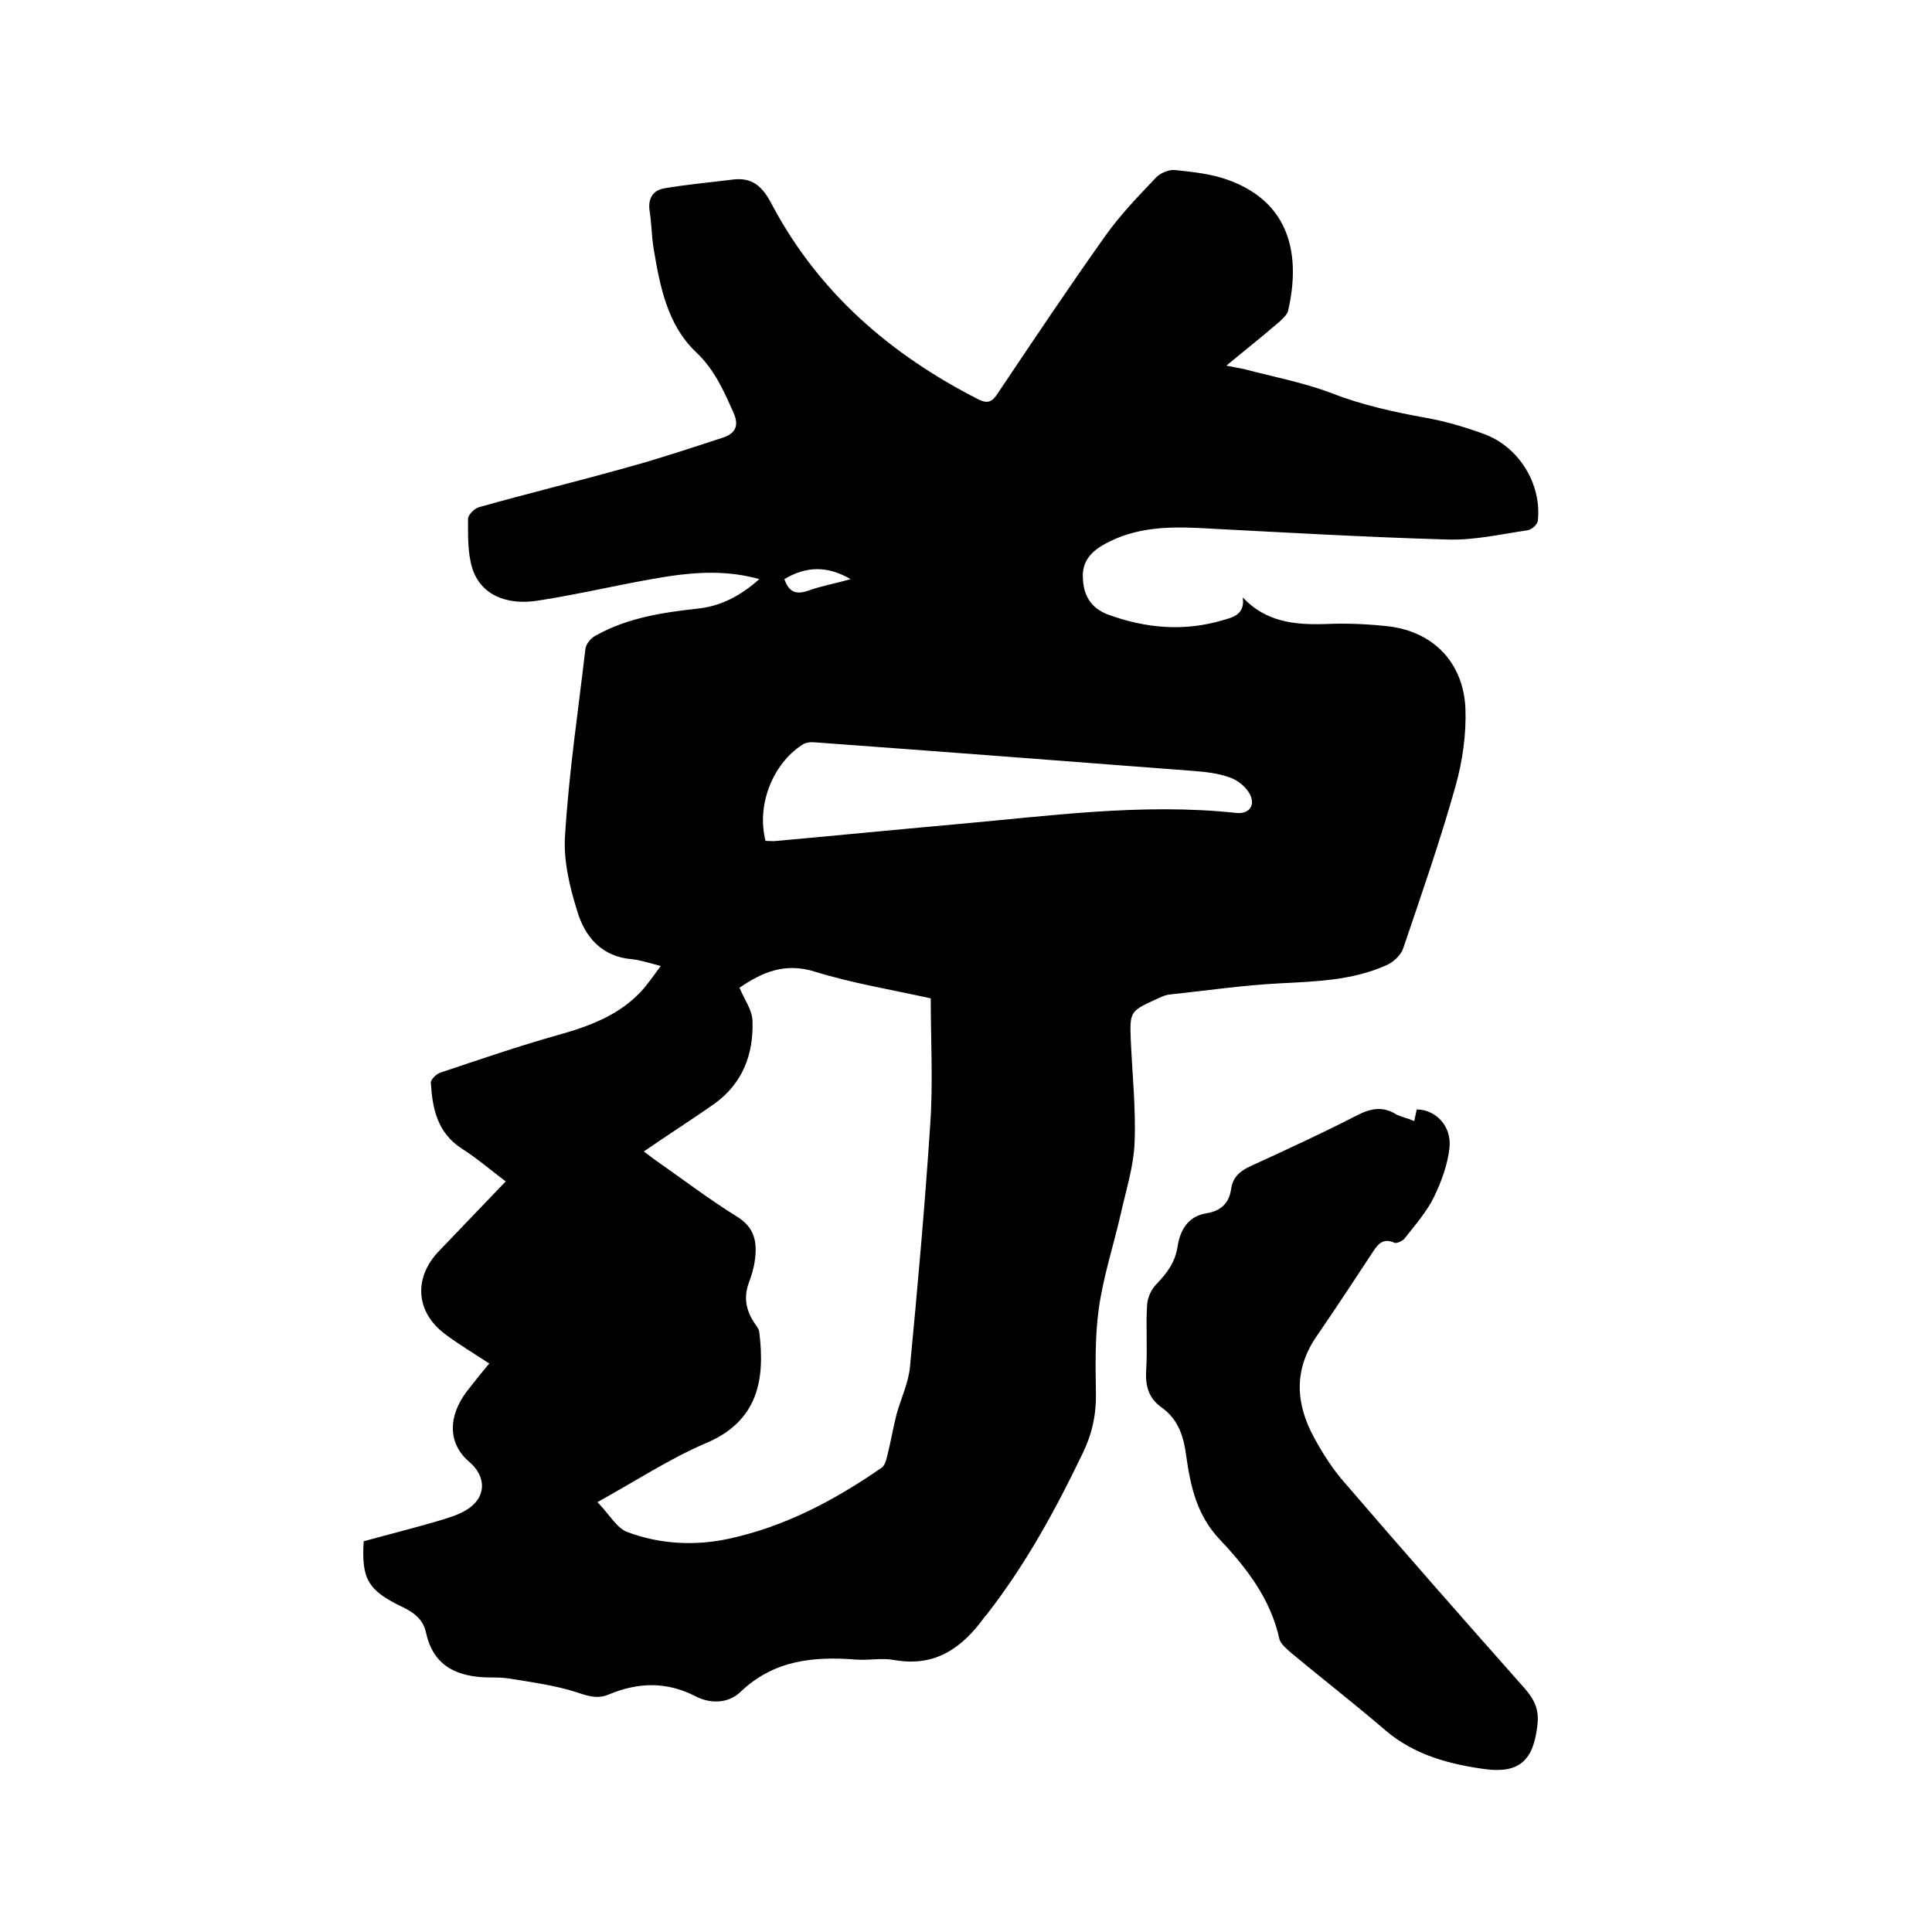
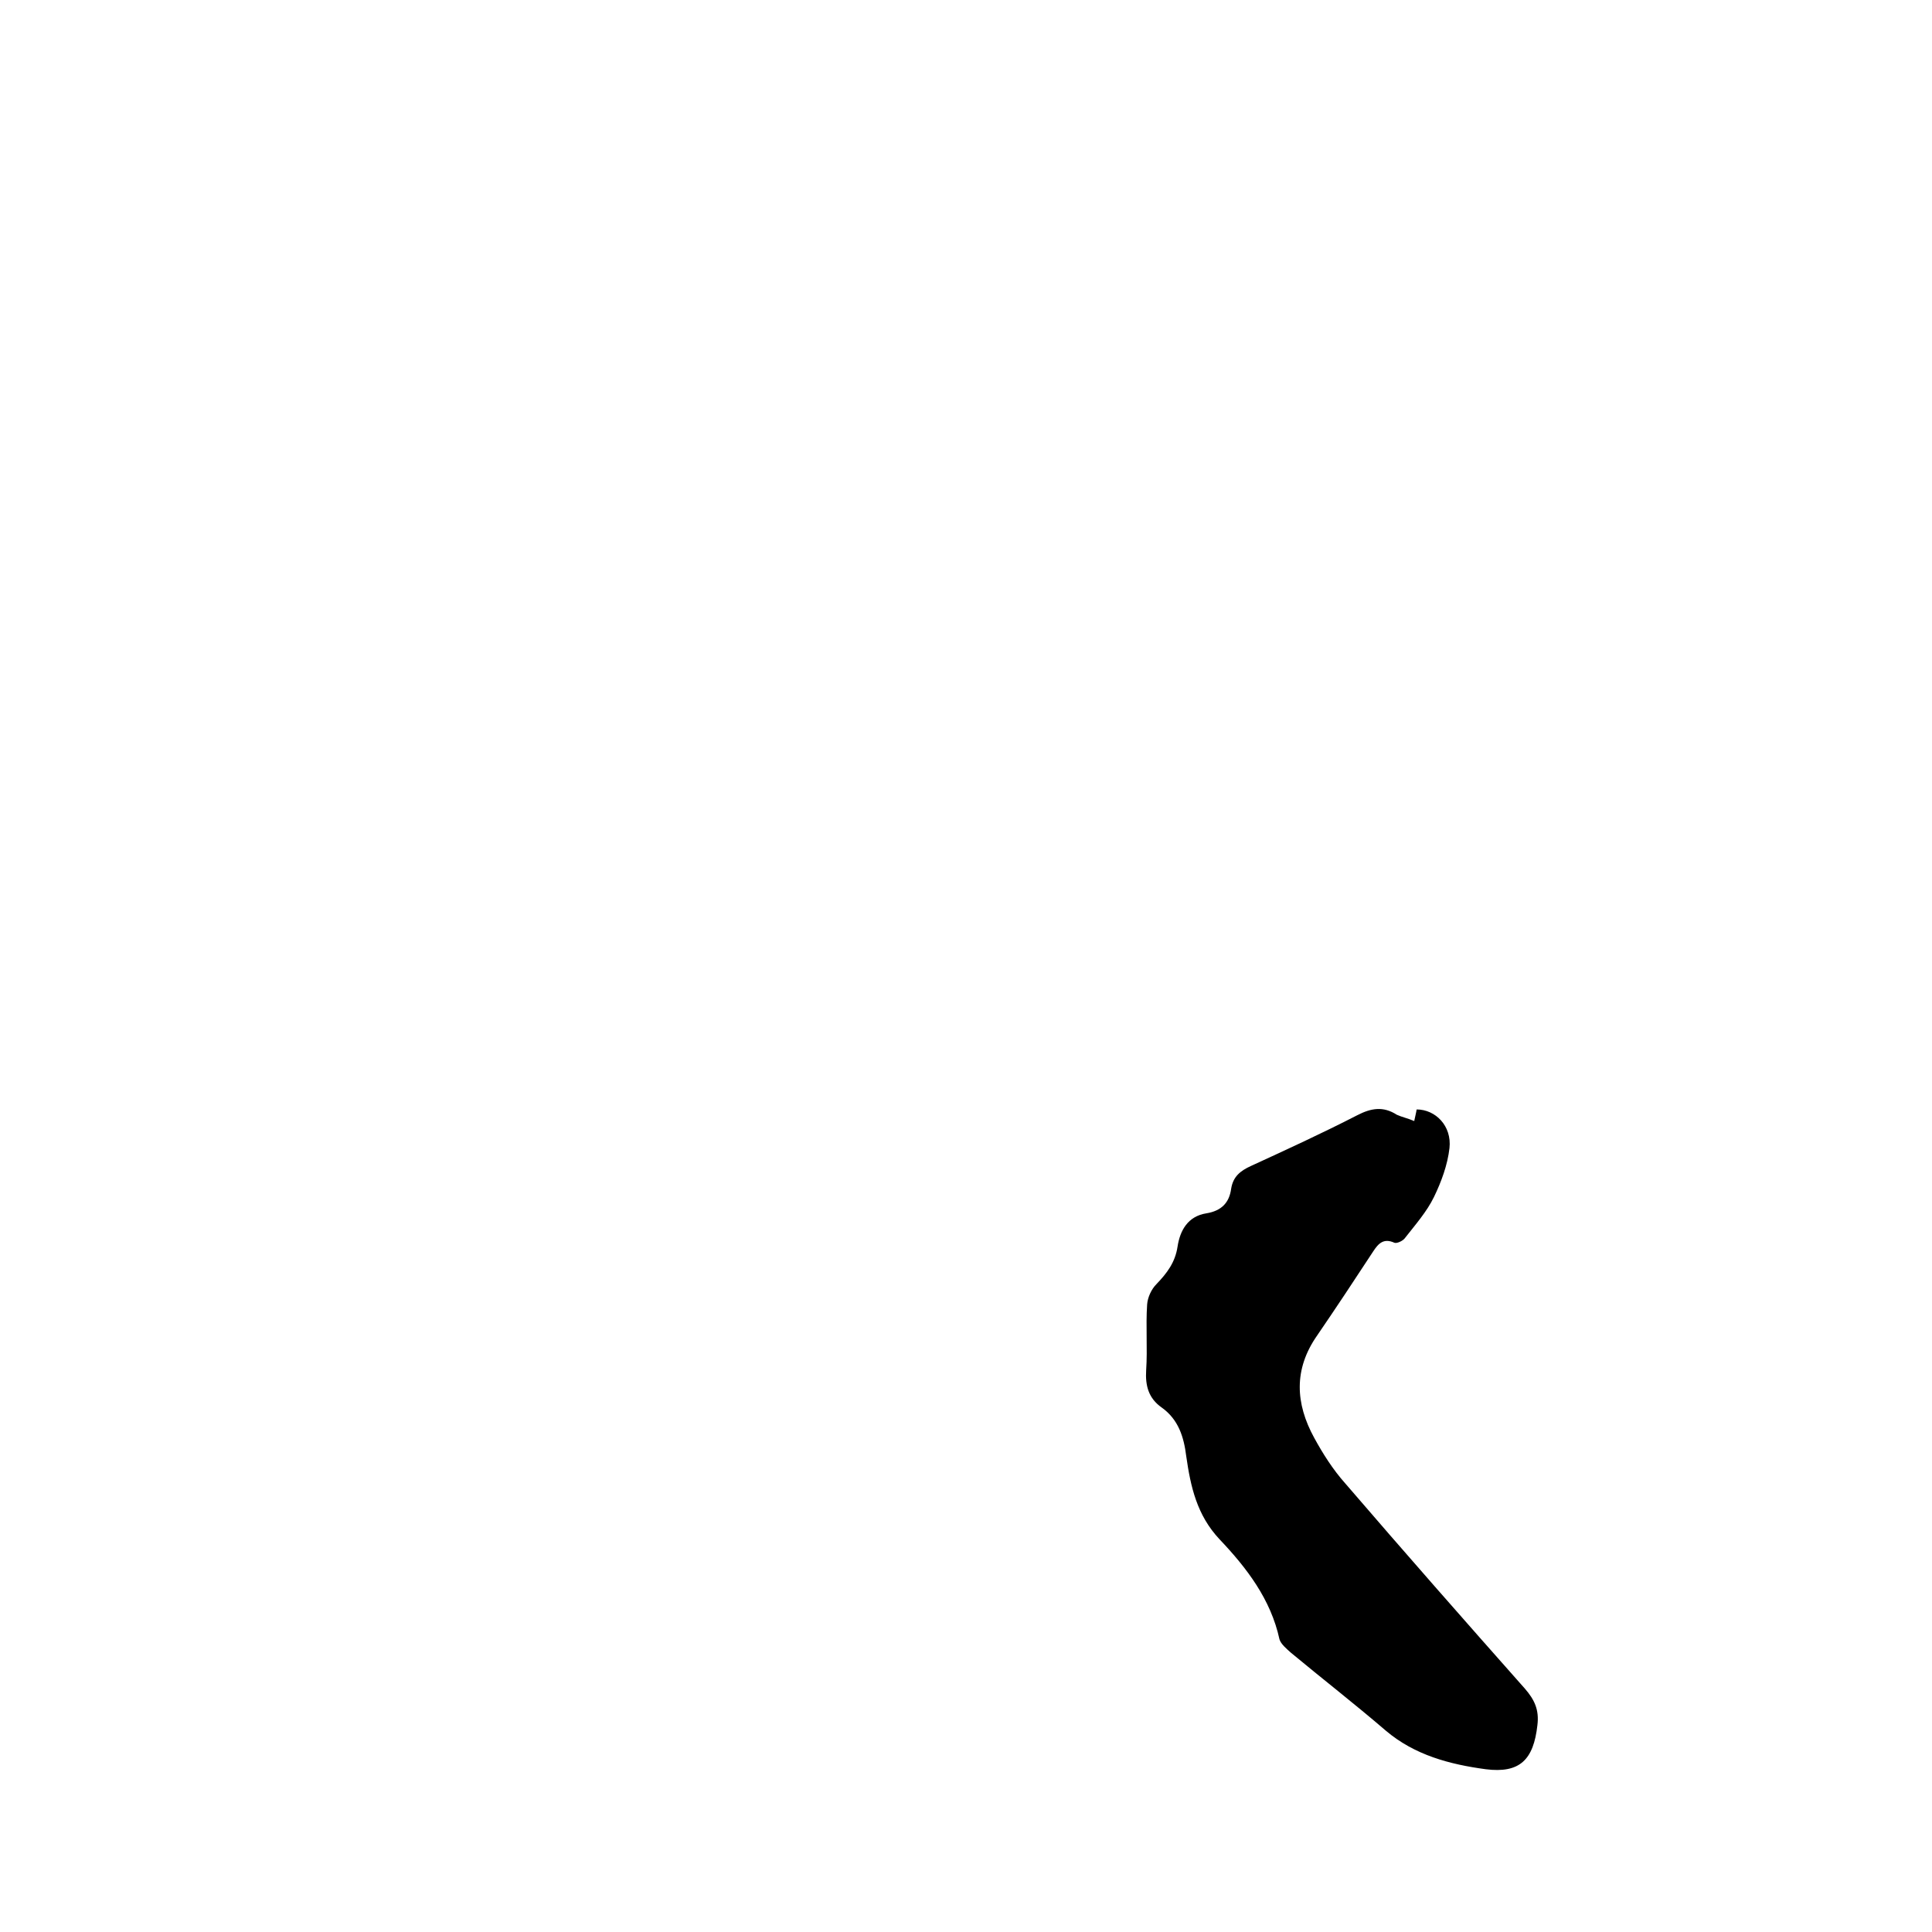
<svg xmlns="http://www.w3.org/2000/svg" enable-background="new 0 0 400 400" viewBox="0 0 400 400">
-   <path d="m257.3 123.7c4.8 5.1 10.8 5.7 17.1 5.5 4.4-.2 8.9 0 13.3.5 9.2 1.2 15.3 7.6 15.7 17 .2 5.3-.6 10.8-2 15.9-3.2 11.4-7.1 22.6-10.9 33.8-.5 1.4-2.1 2.9-3.6 3.5-7 3.1-14.5 3.3-22.1 3.7s-15.1 1.5-22.6 2.3c-1.1.1-2.2.7-3.3 1.2-4.8 2.2-5 2.5-4.8 7.9.3 7.2 1.1 14.4.8 21.6-.2 5-1.8 9.9-2.9 14.9-1.5 6.5-3.6 12.9-4.5 19.4-.8 5.7-.7 11.6-.6 17.4.1 4.5-.8 8.6-2.7 12.5-5.6 11.7-11.8 23-19.7 33.2-.2.3-.4.5-.6.7-4.6 6.4-10.2 10.5-18.7 9-2.6-.5-5.3.1-7.9-.1-8.9-.7-17.1.1-24 6.7-2.5 2.4-6.2 2.5-9.3.9-6-3.1-11.9-2.9-17.9-.4-2.3 1-4.2.4-6.6-.4-4.6-1.5-9.4-2.1-14.2-2.9-1.3-.2-2.7-.2-4.1-.2-6.5-.1-11.5-2.3-13-9.3-.6-2.7-2.4-4.1-4.9-5.3-7.1-3.4-8.5-5.8-8-13.6 5.1-1.4 10.3-2.7 15.4-4.2 2-.6 4.1-1.2 5.9-2.3 4.1-2.5 4.2-6.8.6-9.9-4.4-3.7-4.6-9.3-.5-14.7 1.5-1.9 3-3.8 4.6-5.7-3.2-2.1-6.4-4-9.3-6.2-6-4.6-6.4-11.7-1-17.2 4.5-4.7 8.9-9.3 13.7-14.3-2.8-2.1-5.8-4.7-9.1-6.8-5.1-3.3-6.1-8.4-6.4-13.7 0-.6 1.1-1.7 1.9-2 8.1-2.7 16.2-5.5 24.4-7.8 6.4-1.8 12.5-4 17.2-9 1.4-1.5 2.6-3.3 4.1-5.3-2.3-.6-4.1-1.2-5.9-1.4-6.3-.5-9.8-4.6-11.4-10-1.6-5.1-2.9-10.6-2.5-15.8.8-12.9 2.7-25.6 4.2-38.4.1-1.1 1.2-2.4 2.3-2.9 6.5-3.6 13.7-4.7 21-5.5 4.7-.5 8.8-2.6 12.7-6.1-6.4-1.8-12.6-1.5-18.7-.6-9 1.4-17.8 3.6-26.8 5-7 1.2-12.2-1.3-13.9-6.6-1-3.2-.9-6.8-.9-10.3 0-.8 1.4-2.2 2.3-2.4 10.3-2.9 20.6-5.4 30.9-8.3 6.6-1.8 13.1-4 19.6-6.1 2.6-.9 3.4-2.5 2.1-5.3-2-4.5-3.9-8.8-7.7-12.4-6-5.7-7.5-13.8-8.8-21.6-.4-2.5-.4-5.1-.8-7.6-.4-2.6.7-4.3 3-4.7 4.6-.8 9.3-1.2 14-1.8 4.3-.6 6.4 1.4 8.4 5.3 9.7 18.2 24.6 31 42.7 40.2 2 1 2.9.4 4-1.3 7.3-10.9 14.6-21.8 22.2-32.5 3.1-4.4 6.9-8.3 10.6-12.2.9-.9 2.6-1.6 3.8-1.5 3.8.4 7.7.8 11.2 2.1 12.8 4.7 14.9 15.6 12.3 27-.2.9-1.2 1.7-1.9 2.4-3.4 2.9-7 5.8-10.9 9 1.6.3 2.6.5 3.6.7 6.1 1.6 12.4 2.8 18.2 5 6.4 2.5 12.9 3.9 19.5 5.1 4 .7 8 1.9 11.9 3.3 7.3 2.6 12.1 10.3 11.3 18-.1.8-1.3 1.9-2.2 2-5.5.8-11.1 2.1-16.6 1.9-17.2-.5-34.4-1.5-51.7-2.4-6.6-.3-13.1 0-19.1 3.3-2.8 1.5-4.8 3.6-4.6 7 .1 3.5 1.5 6.2 5.1 7.6 7.9 2.9 15.8 3.6 23.9 1.2 2.1-.6 4.6-1.2 4.1-4.7zm-133.6 187.3c2.6 2.7 4 5.4 6.2 6.2 6.7 2.5 13.9 2.9 20.9 1.4 11.7-2.5 22-8 31.7-14.7.7-.5 1-1.6 1.2-2.5.7-2.8 1.2-5.7 1.9-8.5.9-3.3 2.5-6.6 2.8-9.9 1.6-16.7 3.1-33.5 4.2-50.3.6-8.6.1-17.3.1-26-8.1-1.8-16.1-3.1-23.9-5.5-6.3-2-11 .1-15.7 3.3 1 2.4 2.7 4.7 2.7 7 .2 6.9-2.1 12.9-8 17.1-4.7 3.3-9.6 6.4-14.5 9.8l2.4 1.8c5.6 3.9 11.1 8.1 16.9 11.7 3.6 2.2 4.2 5.2 3.7 8.9-.2 1.7-.7 3.3-1.3 4.9-1 2.8-.6 5.4 1 7.9.4.7 1.1 1.4 1.2 2.2 1.2 9.7-.1 18.5-11.3 23.1-7.2 3.1-14.1 7.6-22.2 12.1zm34.8-136.9c.8 0 1.6.1 2.3 0 12.2-1.1 24.4-2.3 36.6-3.4 19.4-1.7 38.9-4.5 58.5-2.4 2.5.3 4-1.3 3-3.6-.7-1.6-2.5-3.1-4.2-3.7-2.4-.9-5.1-1.2-7.8-1.4-26-2-52.1-4-78.1-5.9-.9-.1-2 0-2.7.5-6.2 4-9.5 12.6-7.6 19.9zm17.6-54.2c-4.8-2.8-9.2-2.7-13.7 0 .9 2.6 2.3 3.3 4.9 2.4 2.8-1 5.7-1.5 8.8-2.4z" />
  <path d="m292.8 232.1c.2-1 .4-1.7.5-2.4 3.9 0 7.3 3.4 6.8 8-.4 3.5-1.7 7-3.2 10.1s-3.9 5.8-6 8.5c-.4.6-1.7 1.2-2.2 1-2.2-1-3.3.1-4.4 1.8-3.8 5.8-7.7 11.7-11.6 17.4-4.9 7-4.5 14.1-.6 21.2 1.8 3.3 3.9 6.6 6.4 9.4 12.3 14.3 24.7 28.4 37.2 42.5 2 2.3 3 4.4 2.6 7.6-.8 7.1-3.6 10-10.7 9.1-7.4-1-14.7-2.9-20.7-8-6.4-5.5-13.1-10.7-19.6-16.1-.9-.8-2.1-1.8-2.4-2.8-1.8-8.3-6.8-14.8-12.4-20.7-4.7-5-6-10.9-6.9-17.2-.5-4-1.6-7.6-5.1-10.1-2.7-1.9-3.4-4.5-3.2-7.7.3-4.5-.1-9.1.2-13.6.1-1.5.9-3.2 1.9-4.2 2.2-2.3 3.9-4.5 4.4-7.8s2.1-6.3 6-6.9c3-.5 4.7-2.1 5.1-5.1.4-2.5 1.9-3.7 4.1-4.7 7.4-3.4 14.8-6.8 22-10.5 2.9-1.5 5.4-1.9 8.2-.1 1.1.5 2.2.7 3.6 1.3z" />
</svg>